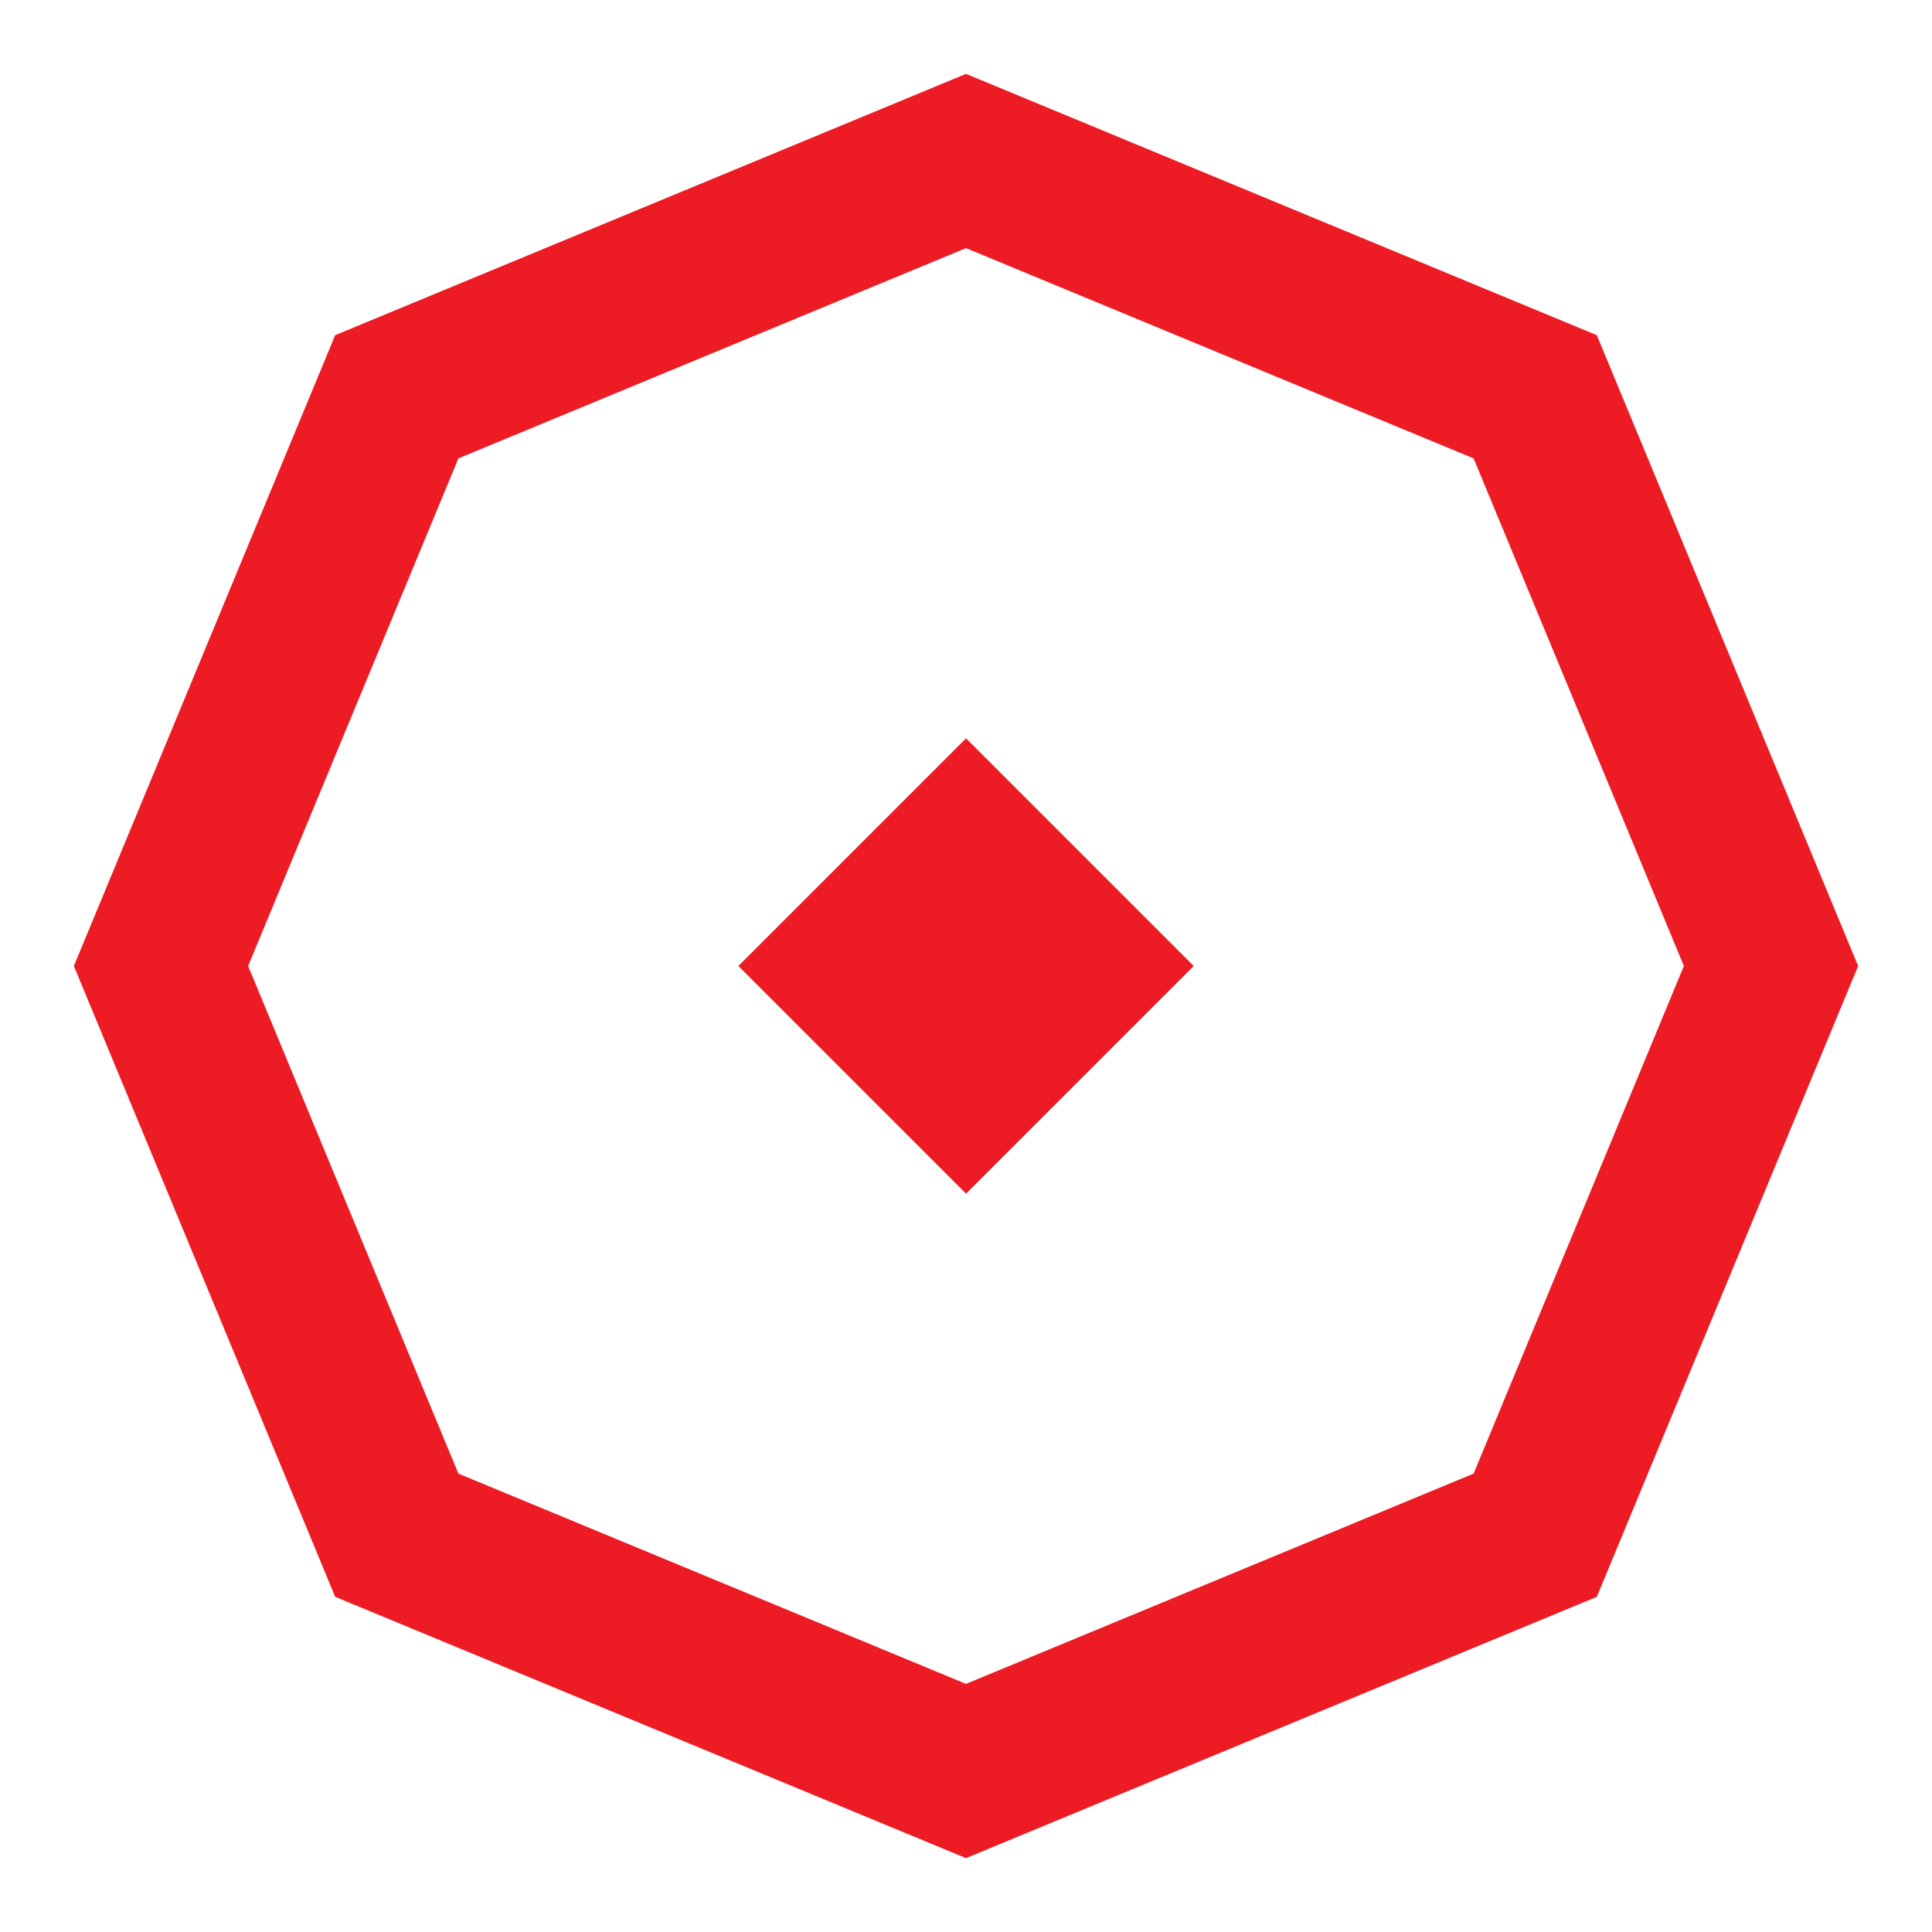
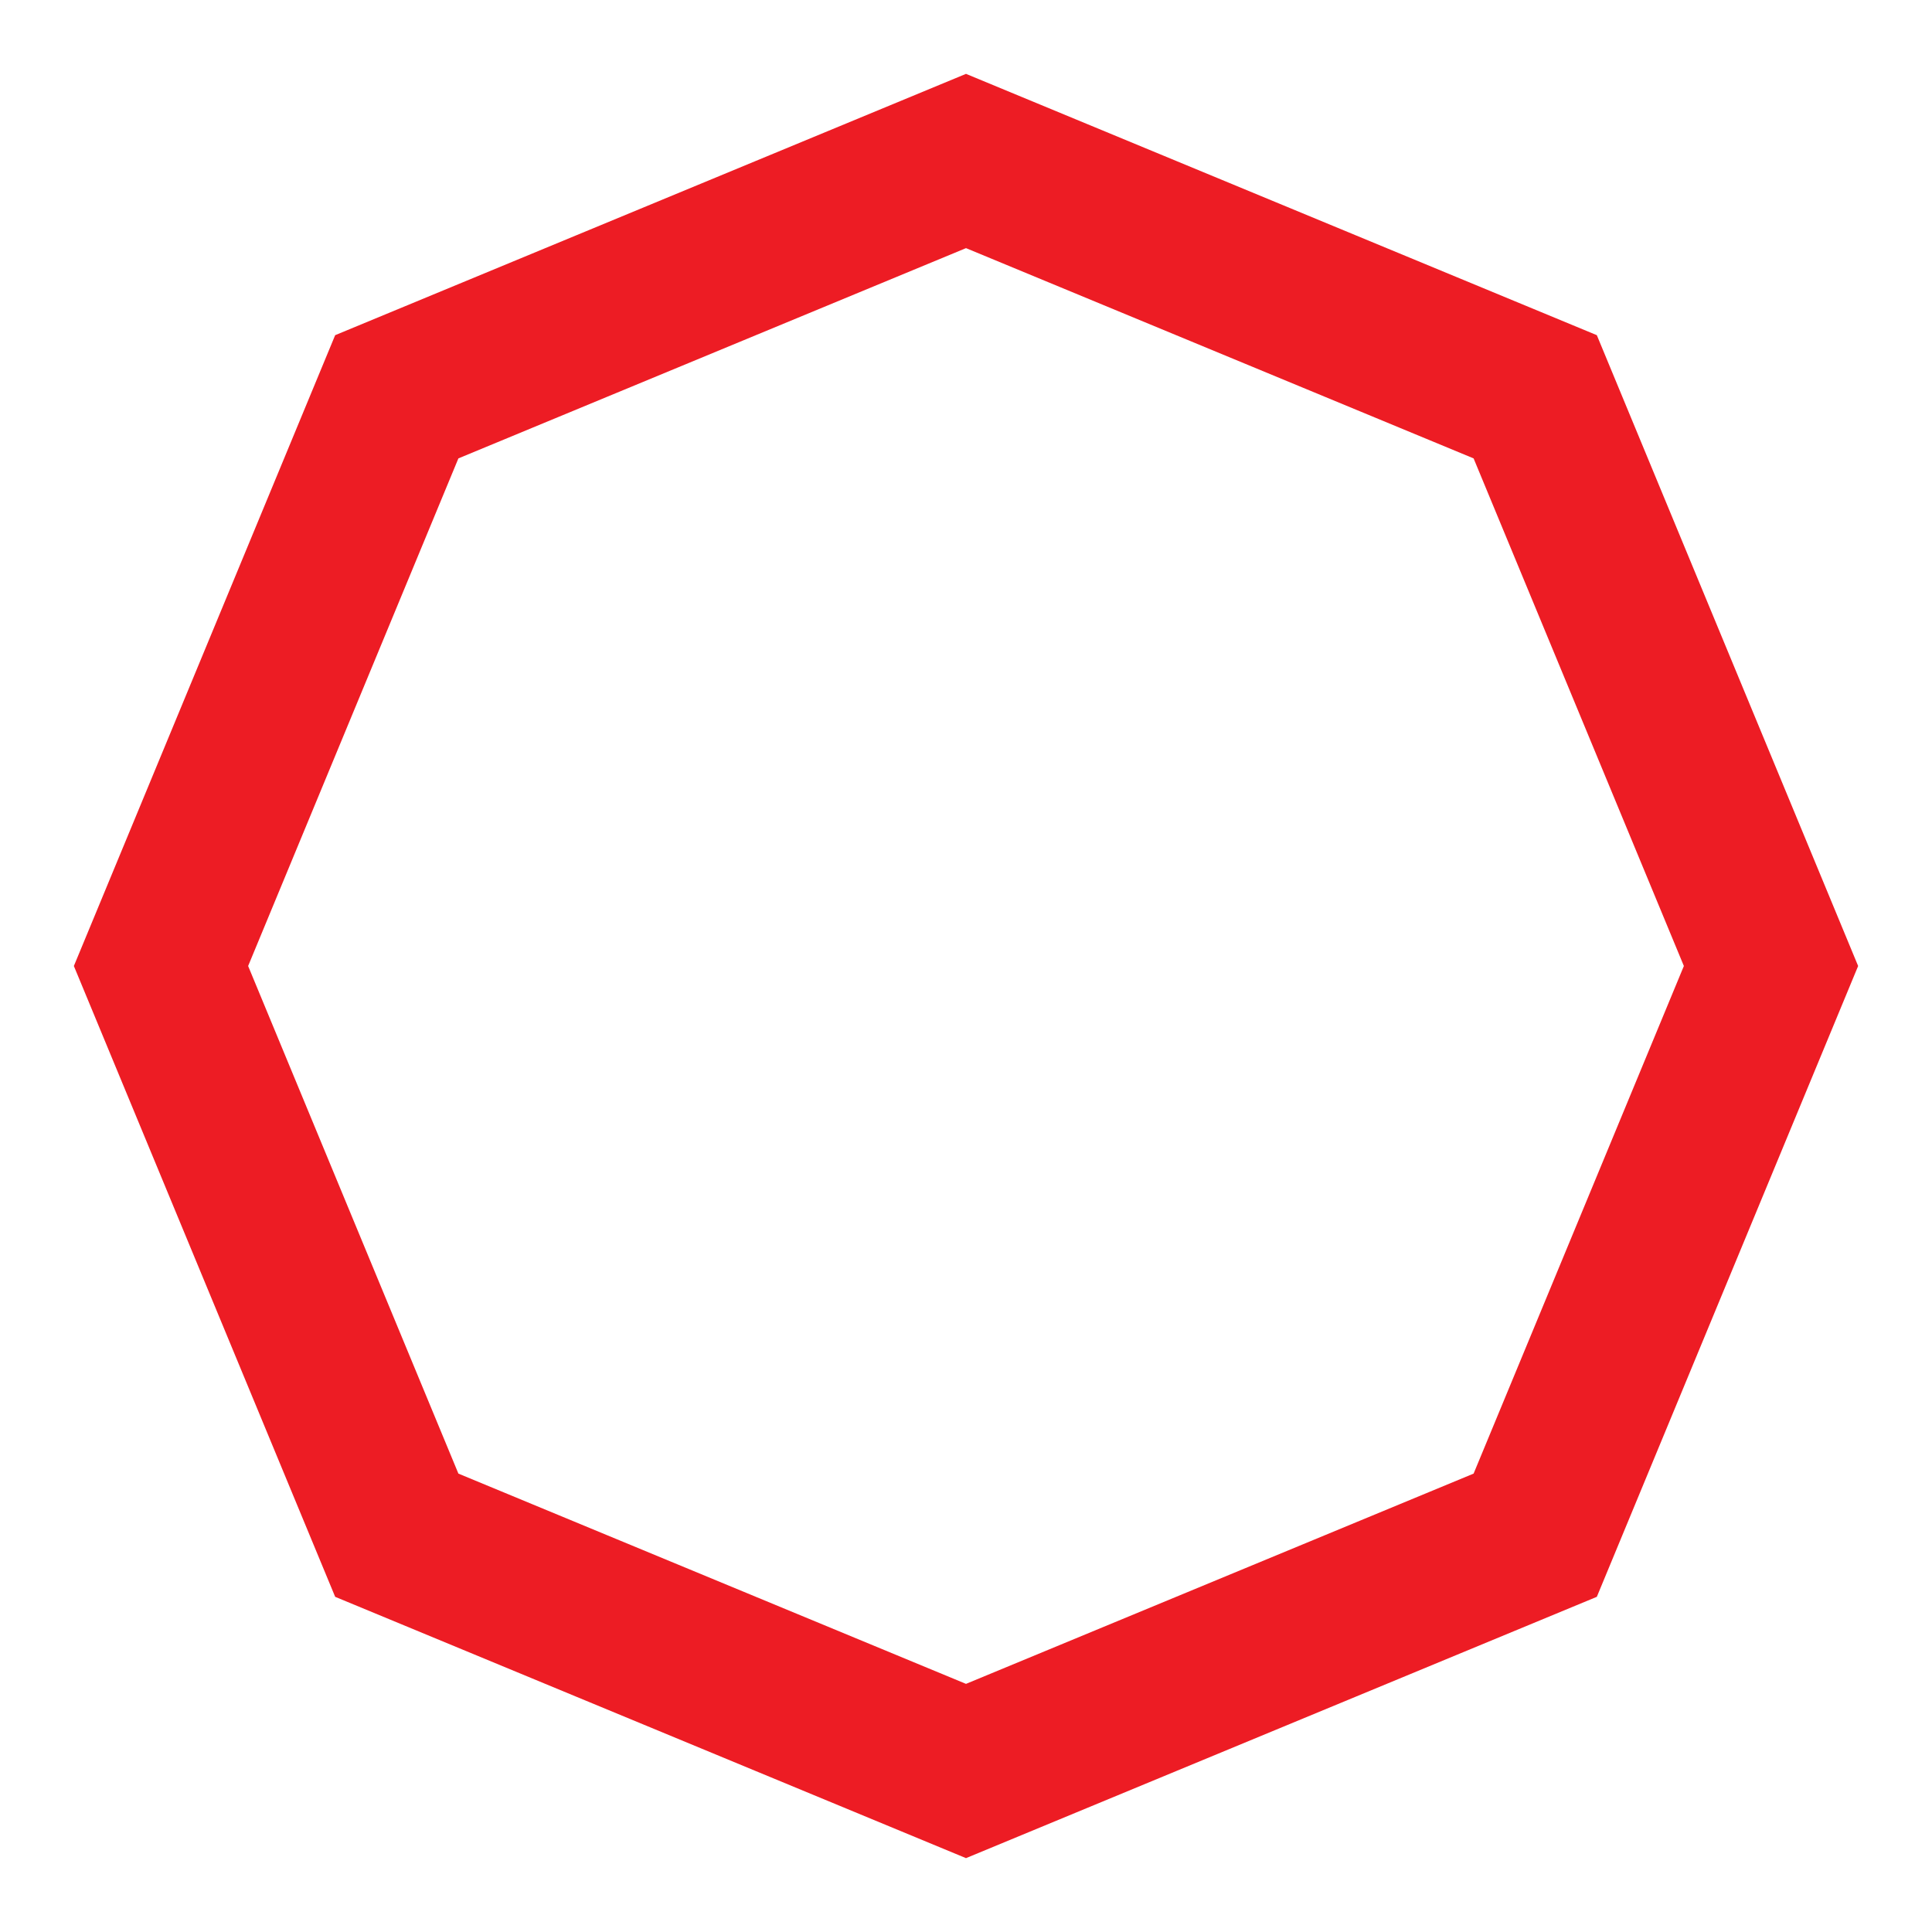
<svg xmlns="http://www.w3.org/2000/svg" width="24" height="24" viewBox="0 0 24 24" fill="none">
  <path d="M12 2L19.071 4.929L22 12L19.071 19.071L12 22L4.929 19.071L2 12L4.929 4.929L12 2Z" stroke="#ED1C24" stroke-width="2" />
-   <rect x="9.172" y="12" width="4" height="4" transform="rotate(-45 9.172 12)" fill="#ED1C24" />
</svg>